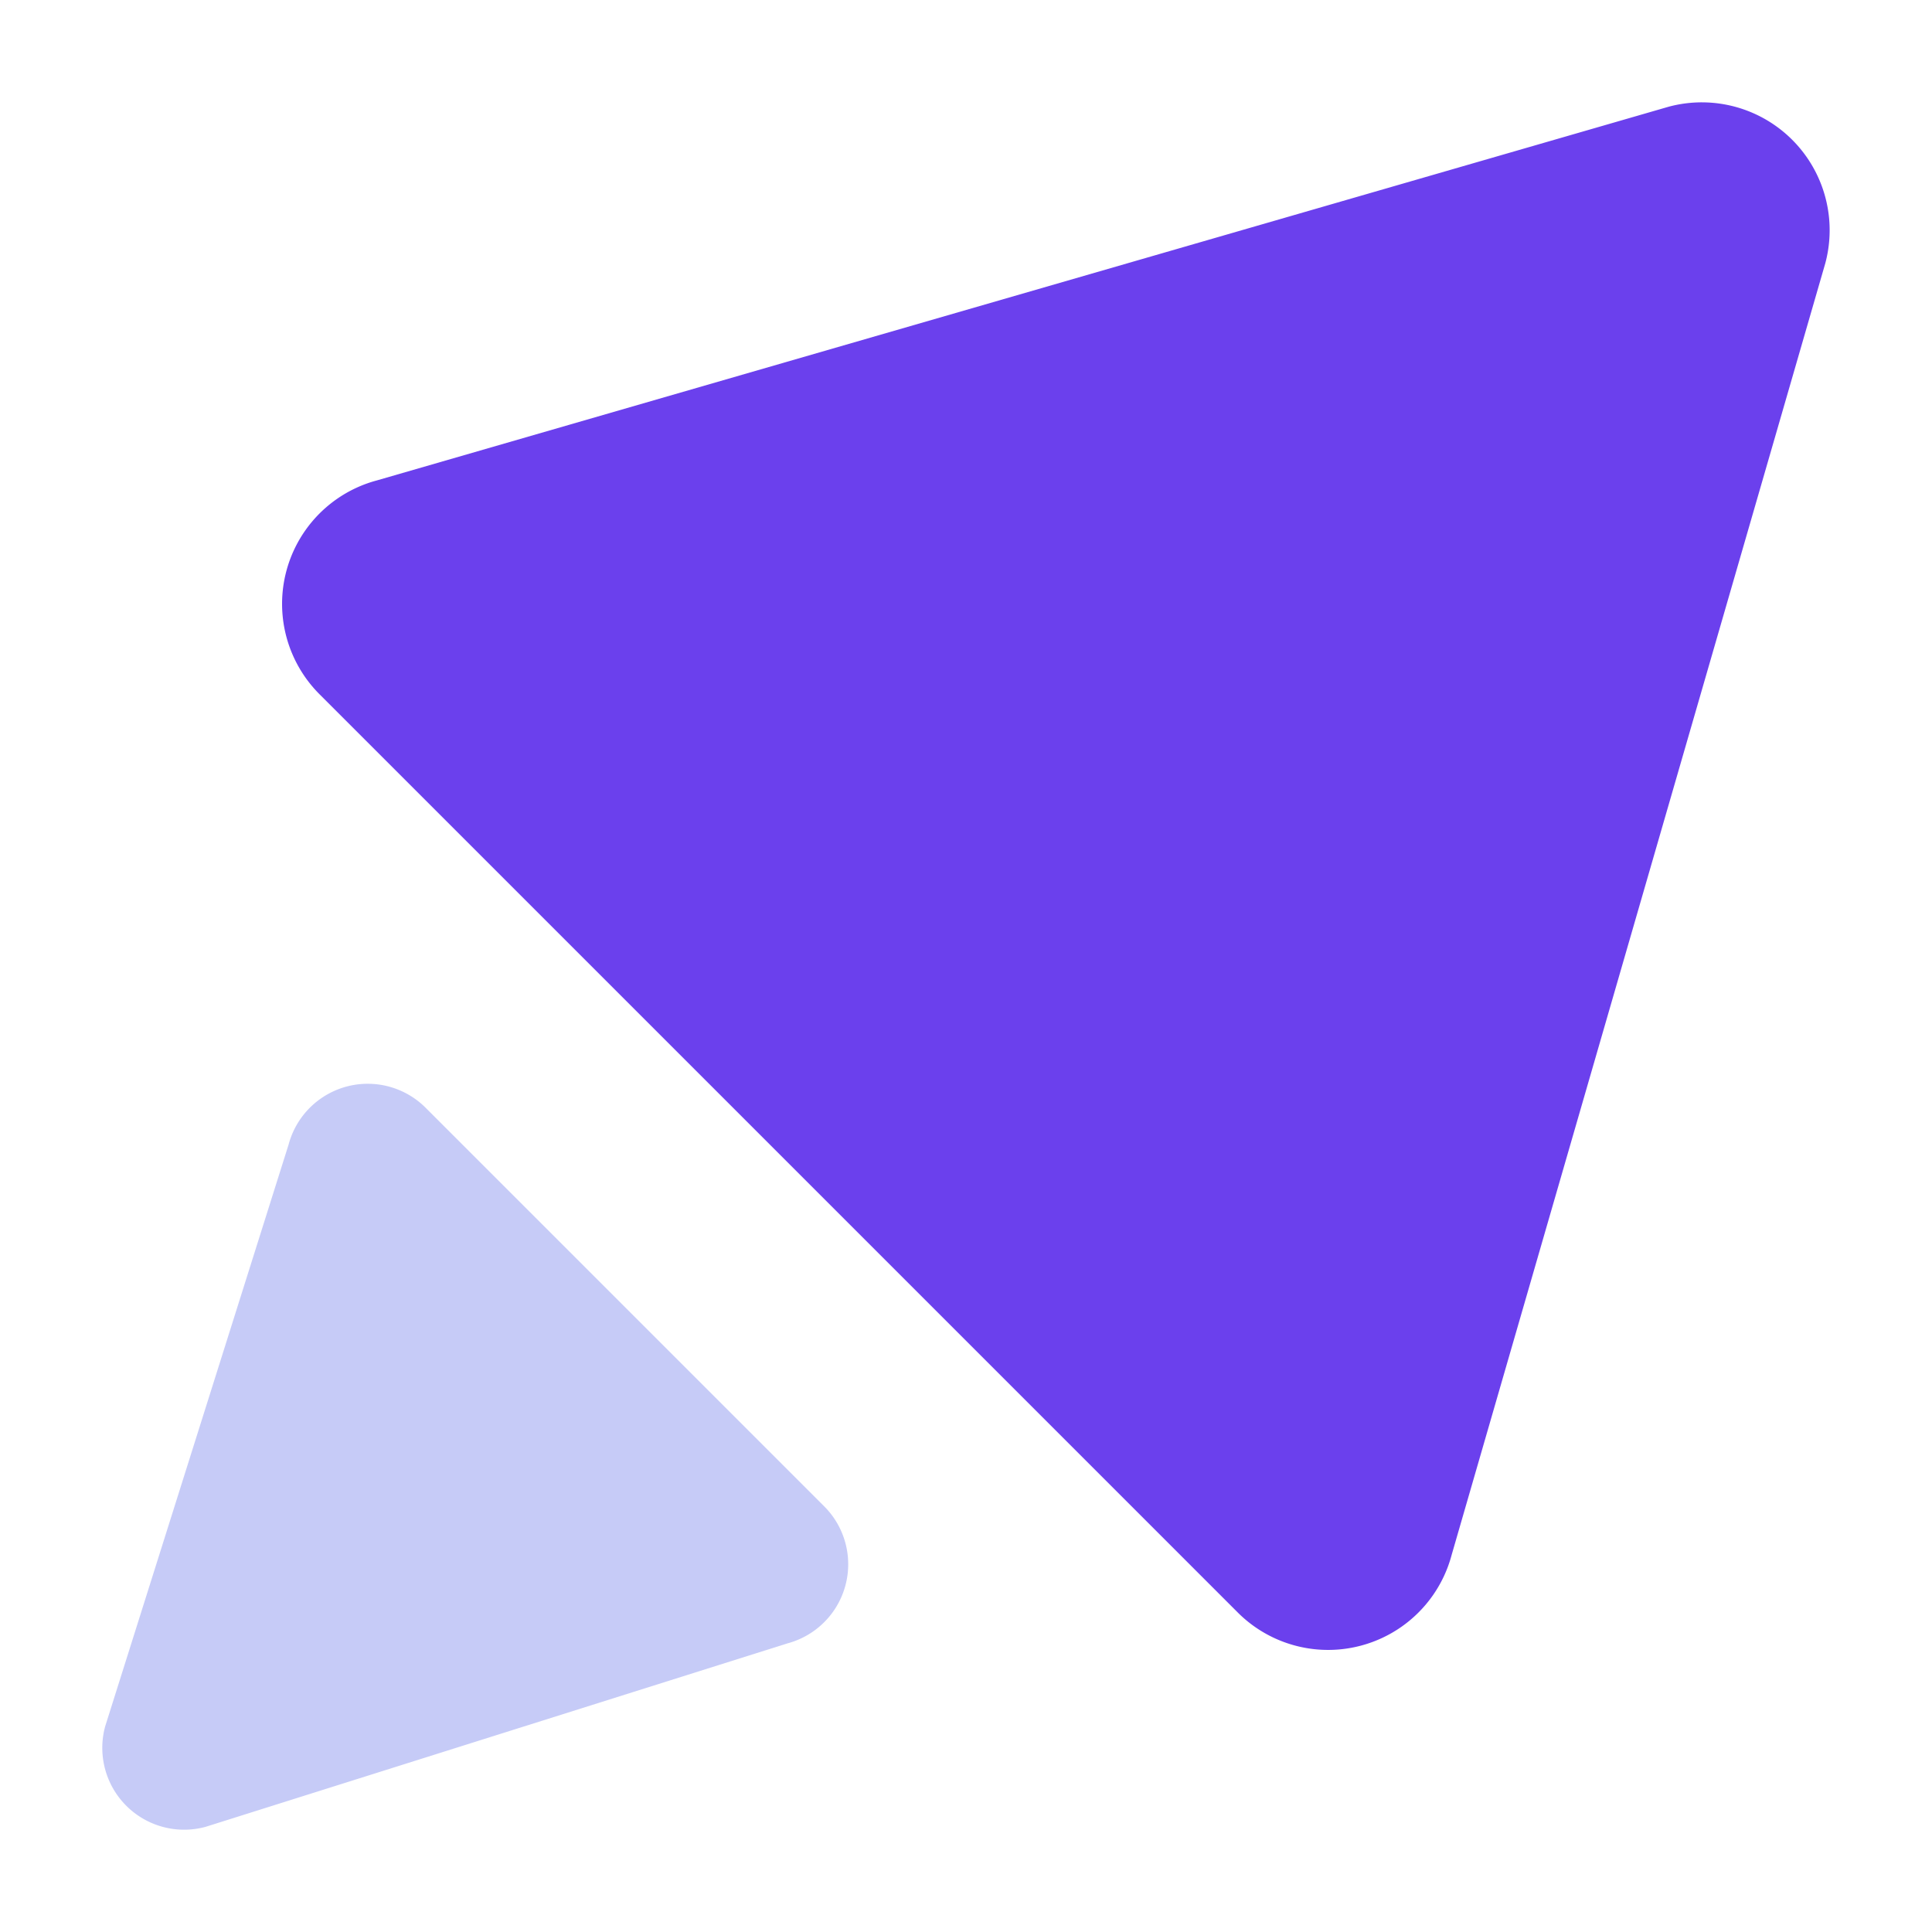
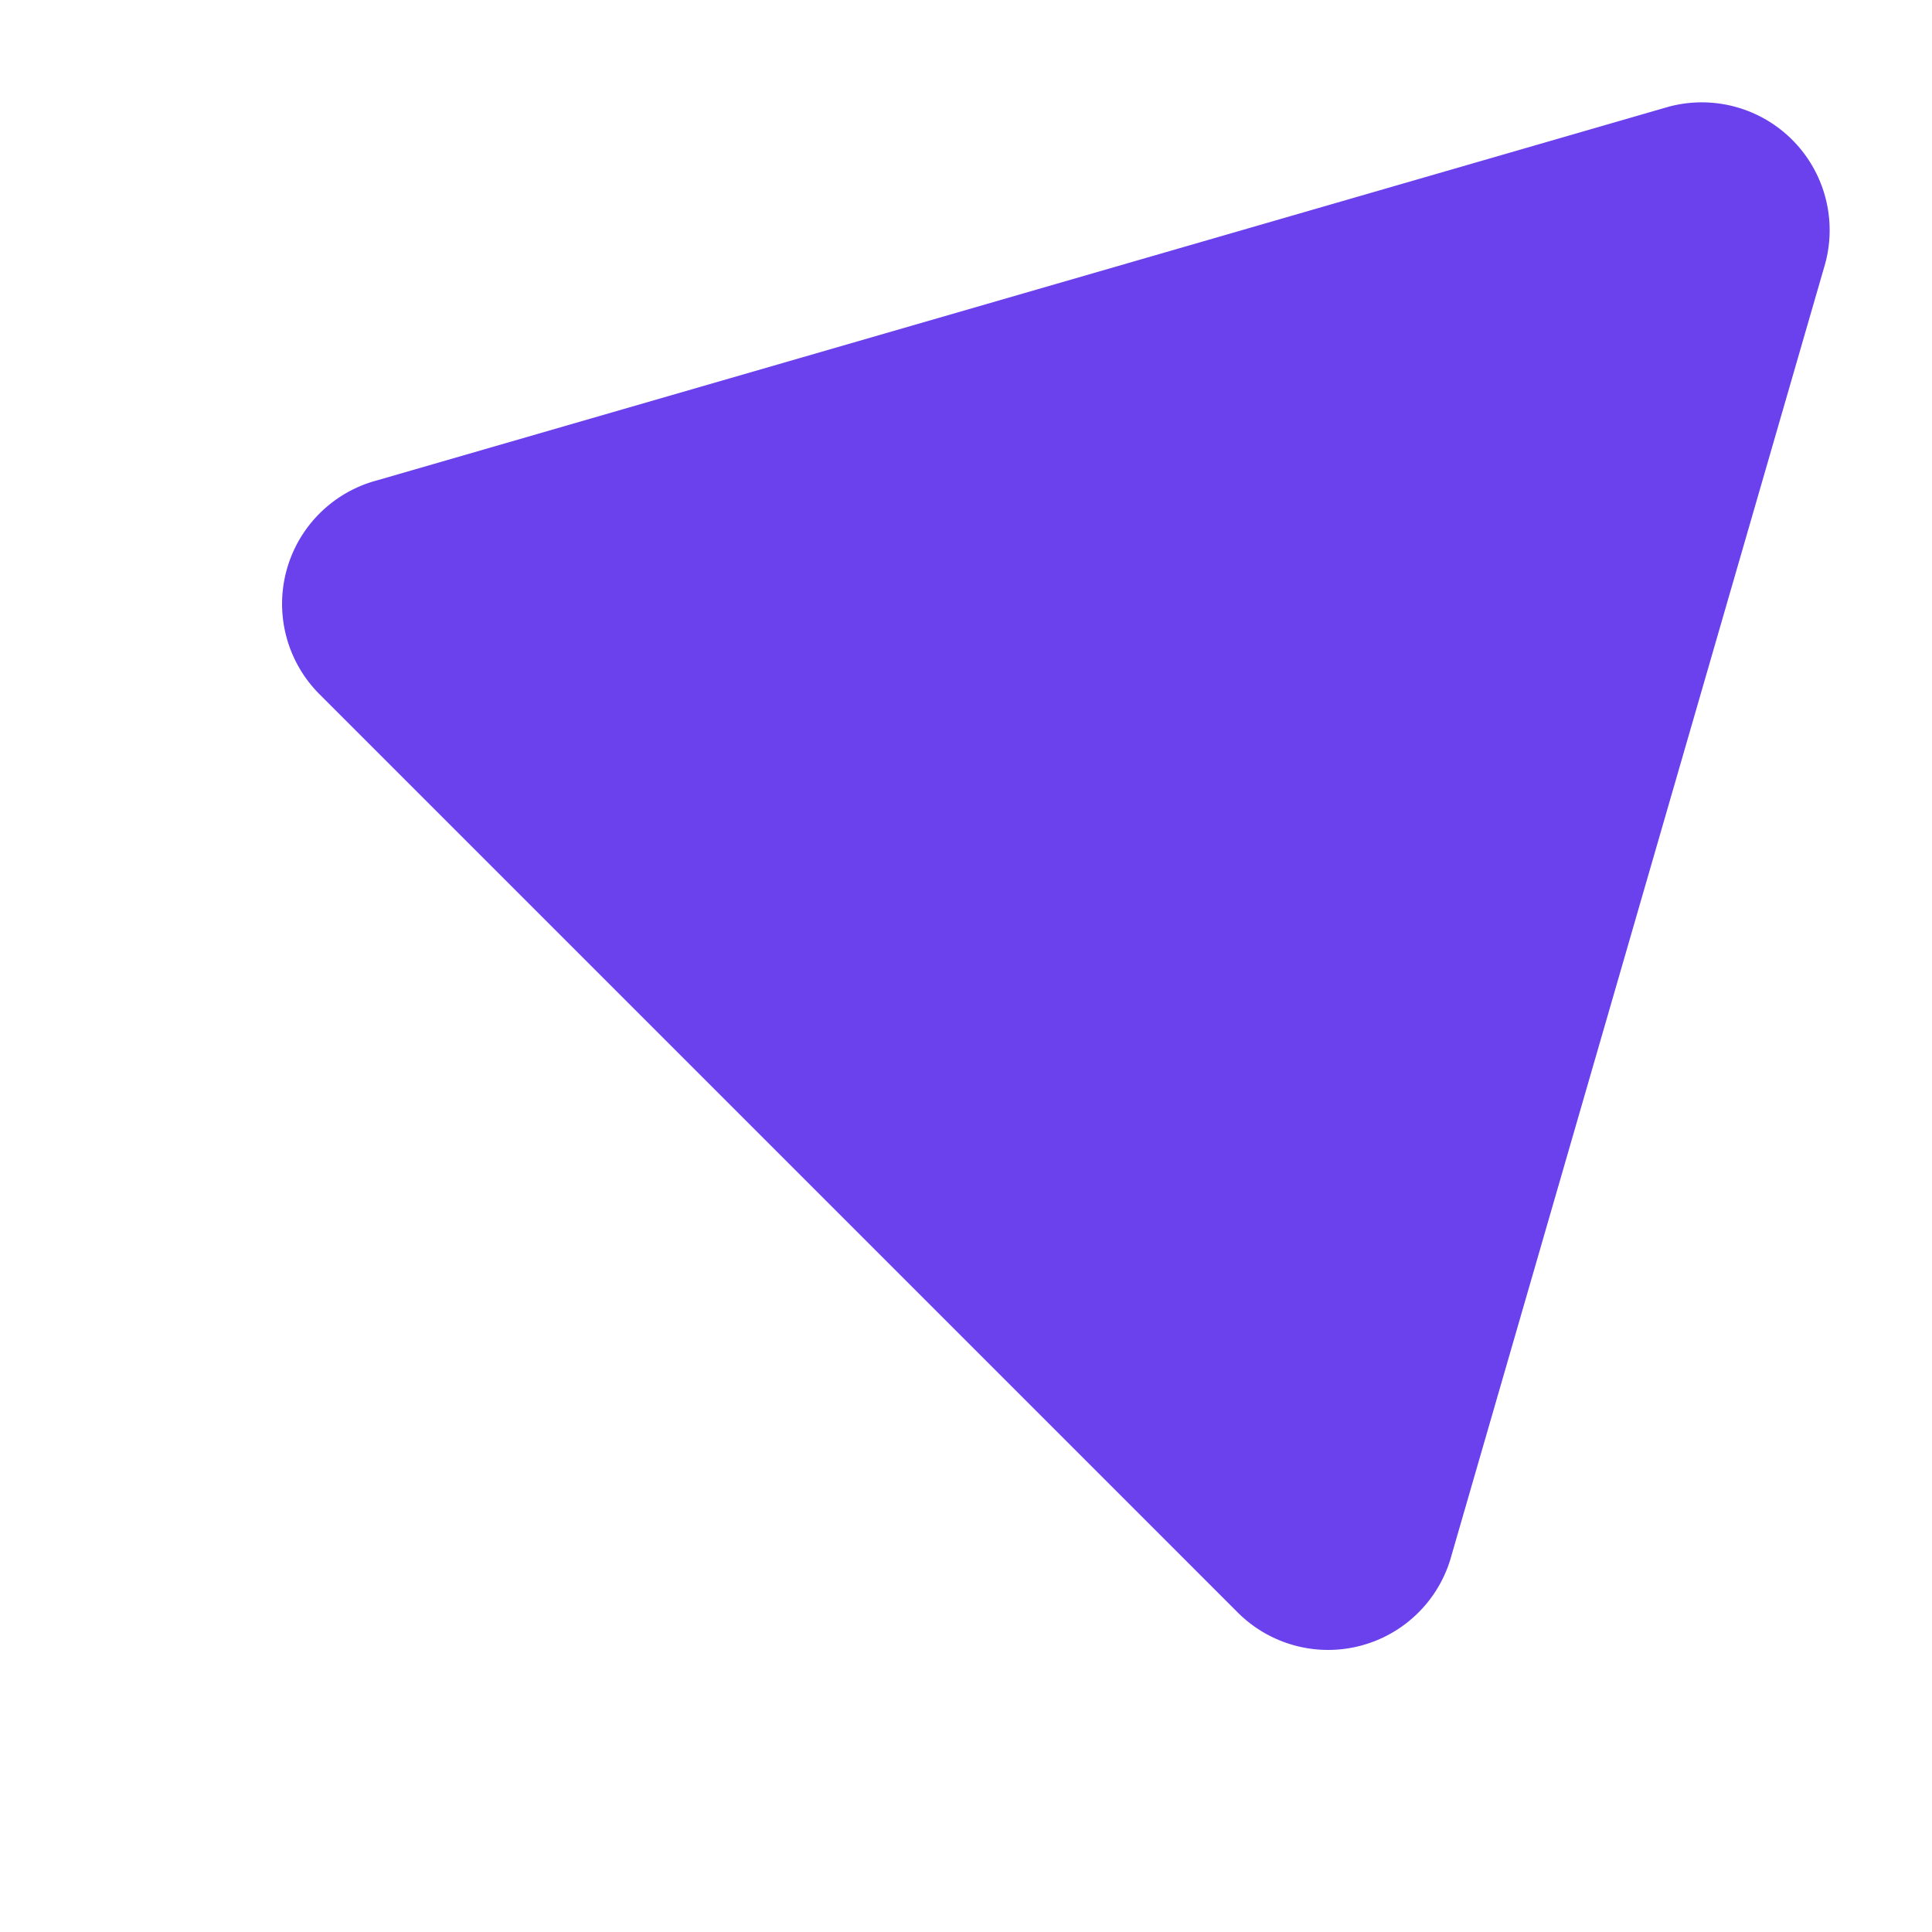
<svg xmlns="http://www.w3.org/2000/svg" width="293" height="293" viewBox="0 0 293 293">
  <title>Logomark - Default_Tradomate</title>
  <g id="Layer_2" data-name="Layer 2">
    <g id="Layer_1-2" data-name="Layer 1">
-       <rect width="293" height="293" style="fill:none" />
-       <path d="M31.15,277.06l88.27-27.83A12.42,12.42,0,0,0,125,228.45L64.55,168a12.42,12.42,0,0,0-20.78,5.57L15.94,261.85A12.41,12.41,0,0,0,31.15,277.06Z" style="fill:#c6cbf7" />
      <path d="M253.08,16.18,57.15,72.86a19.38,19.38,0,0,0-8.69,32.43L187.71,244.54a19.38,19.38,0,0,0,32.43-8.69L276.82,39.92A19.39,19.39,0,0,0,253.08,16.18Z" style="fill:#6b40ed" />
    </g>
  </g>
</svg>